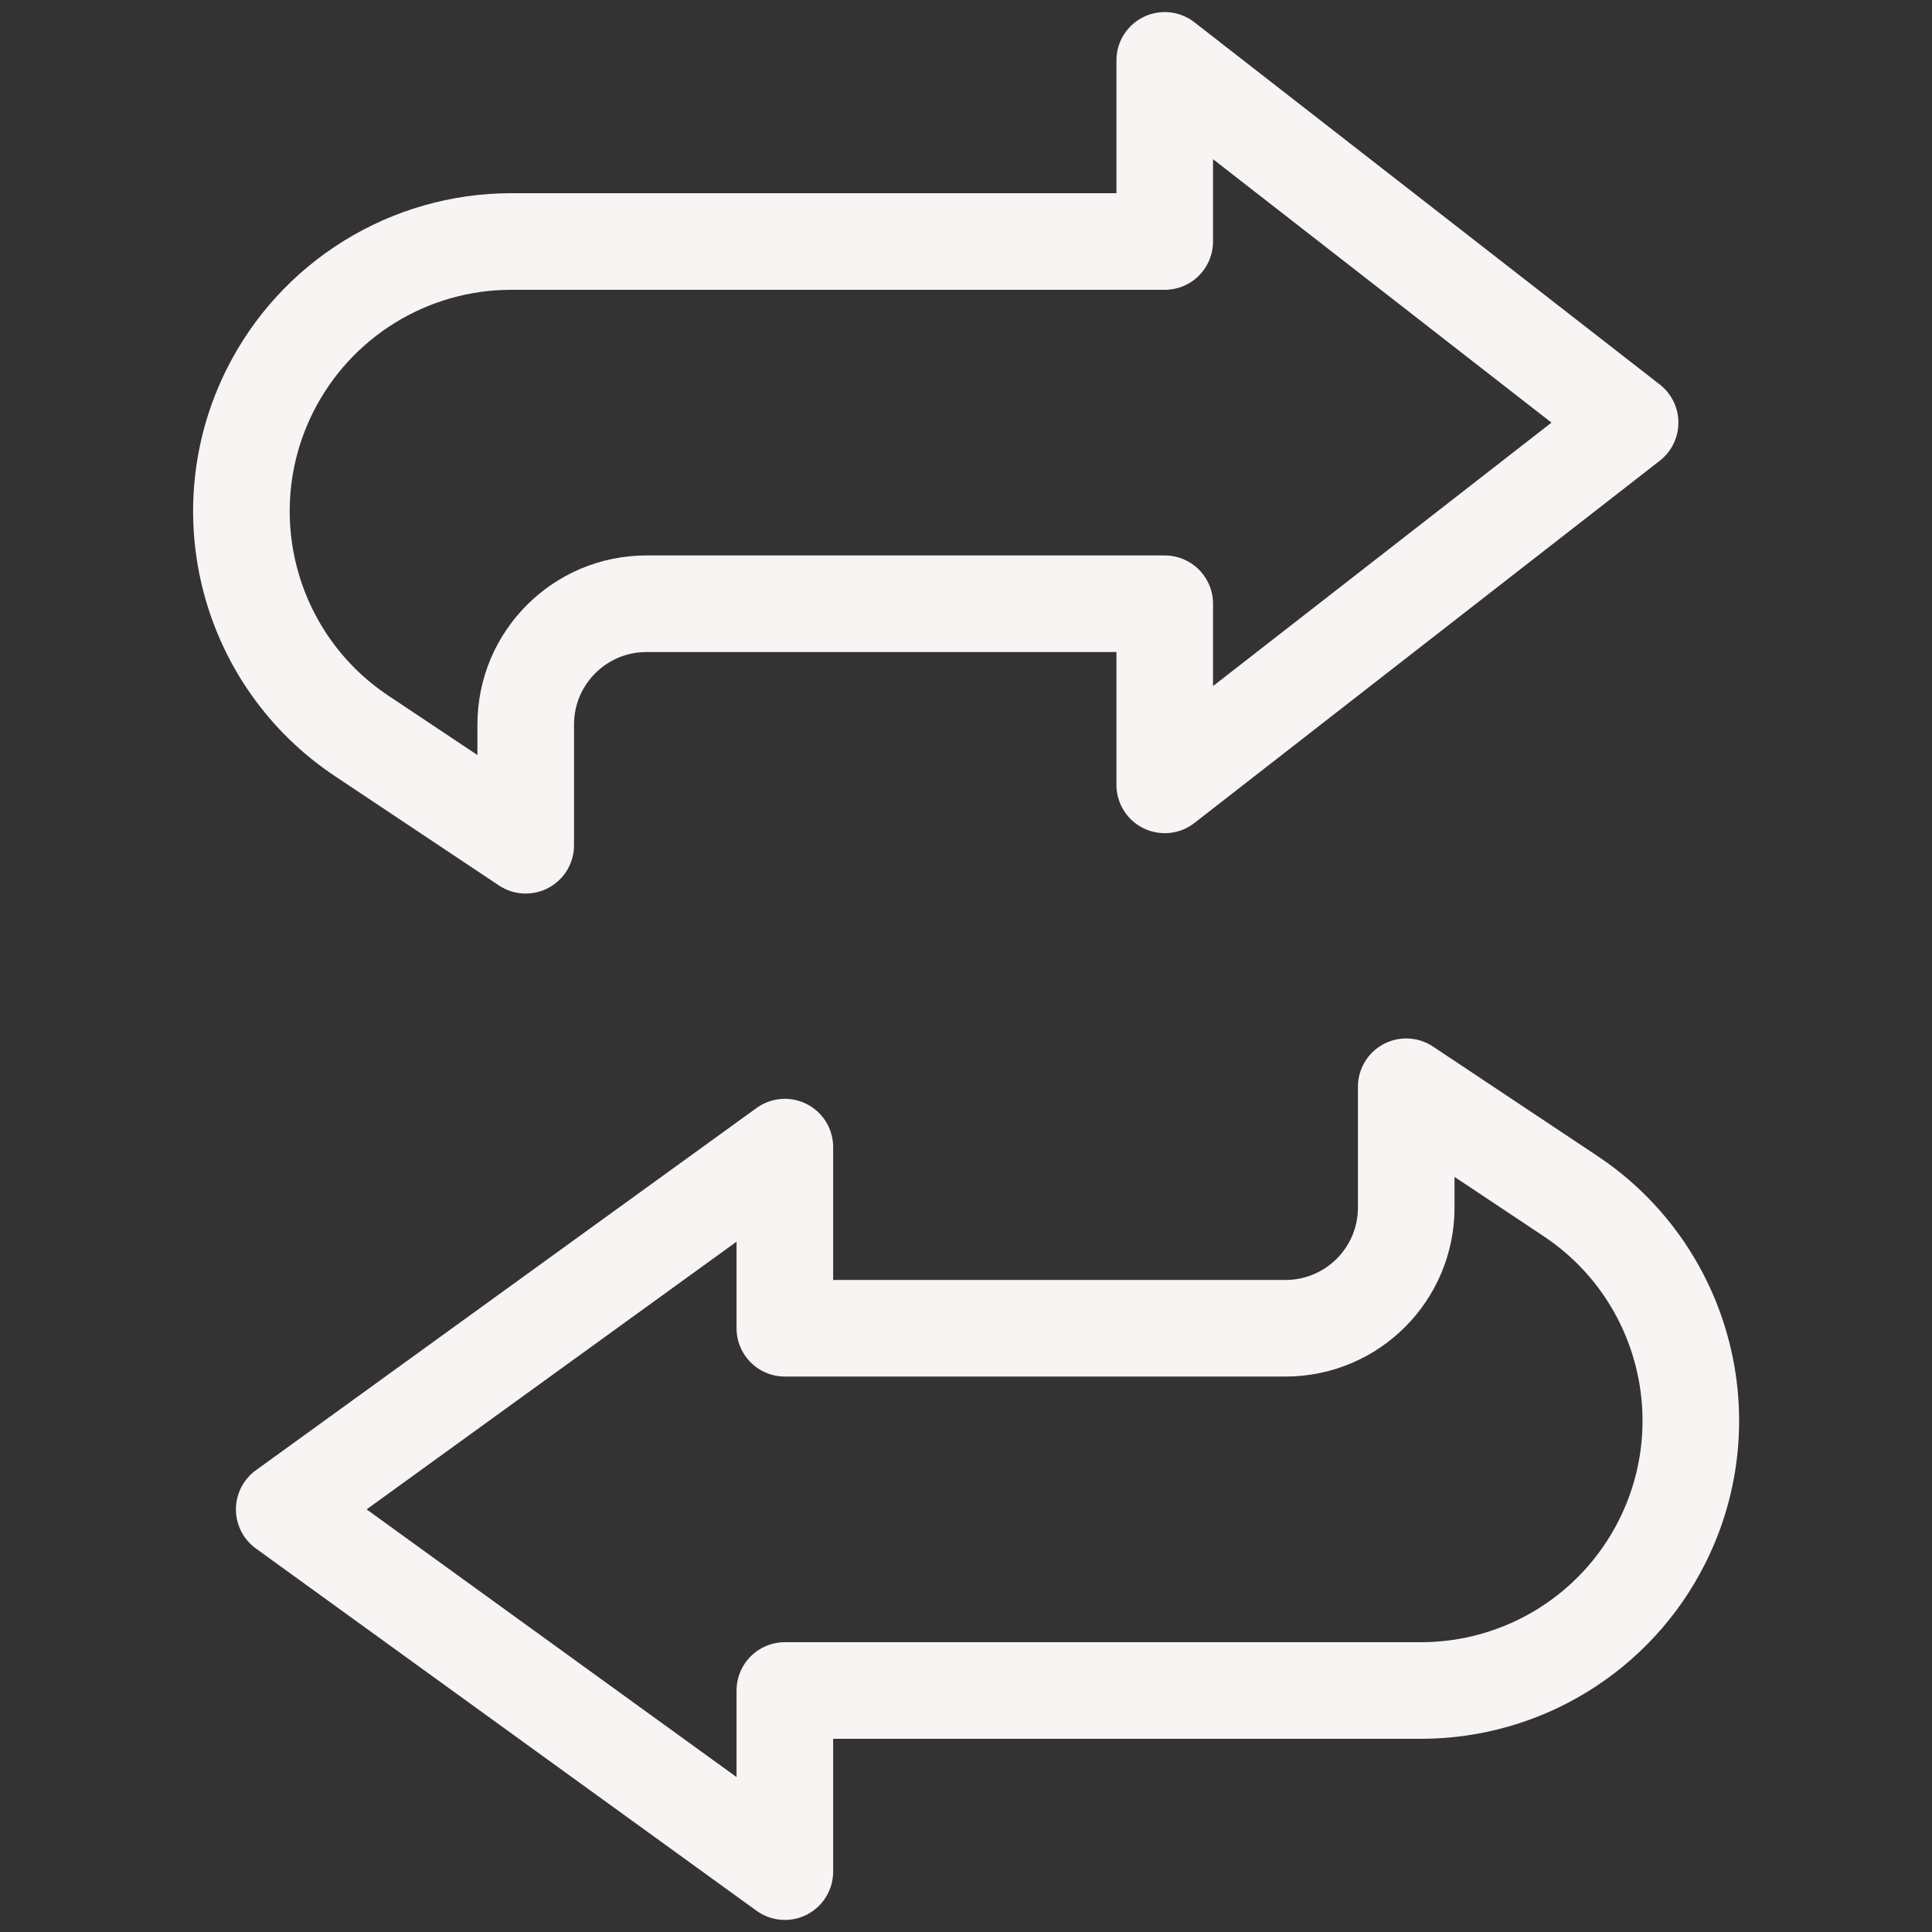
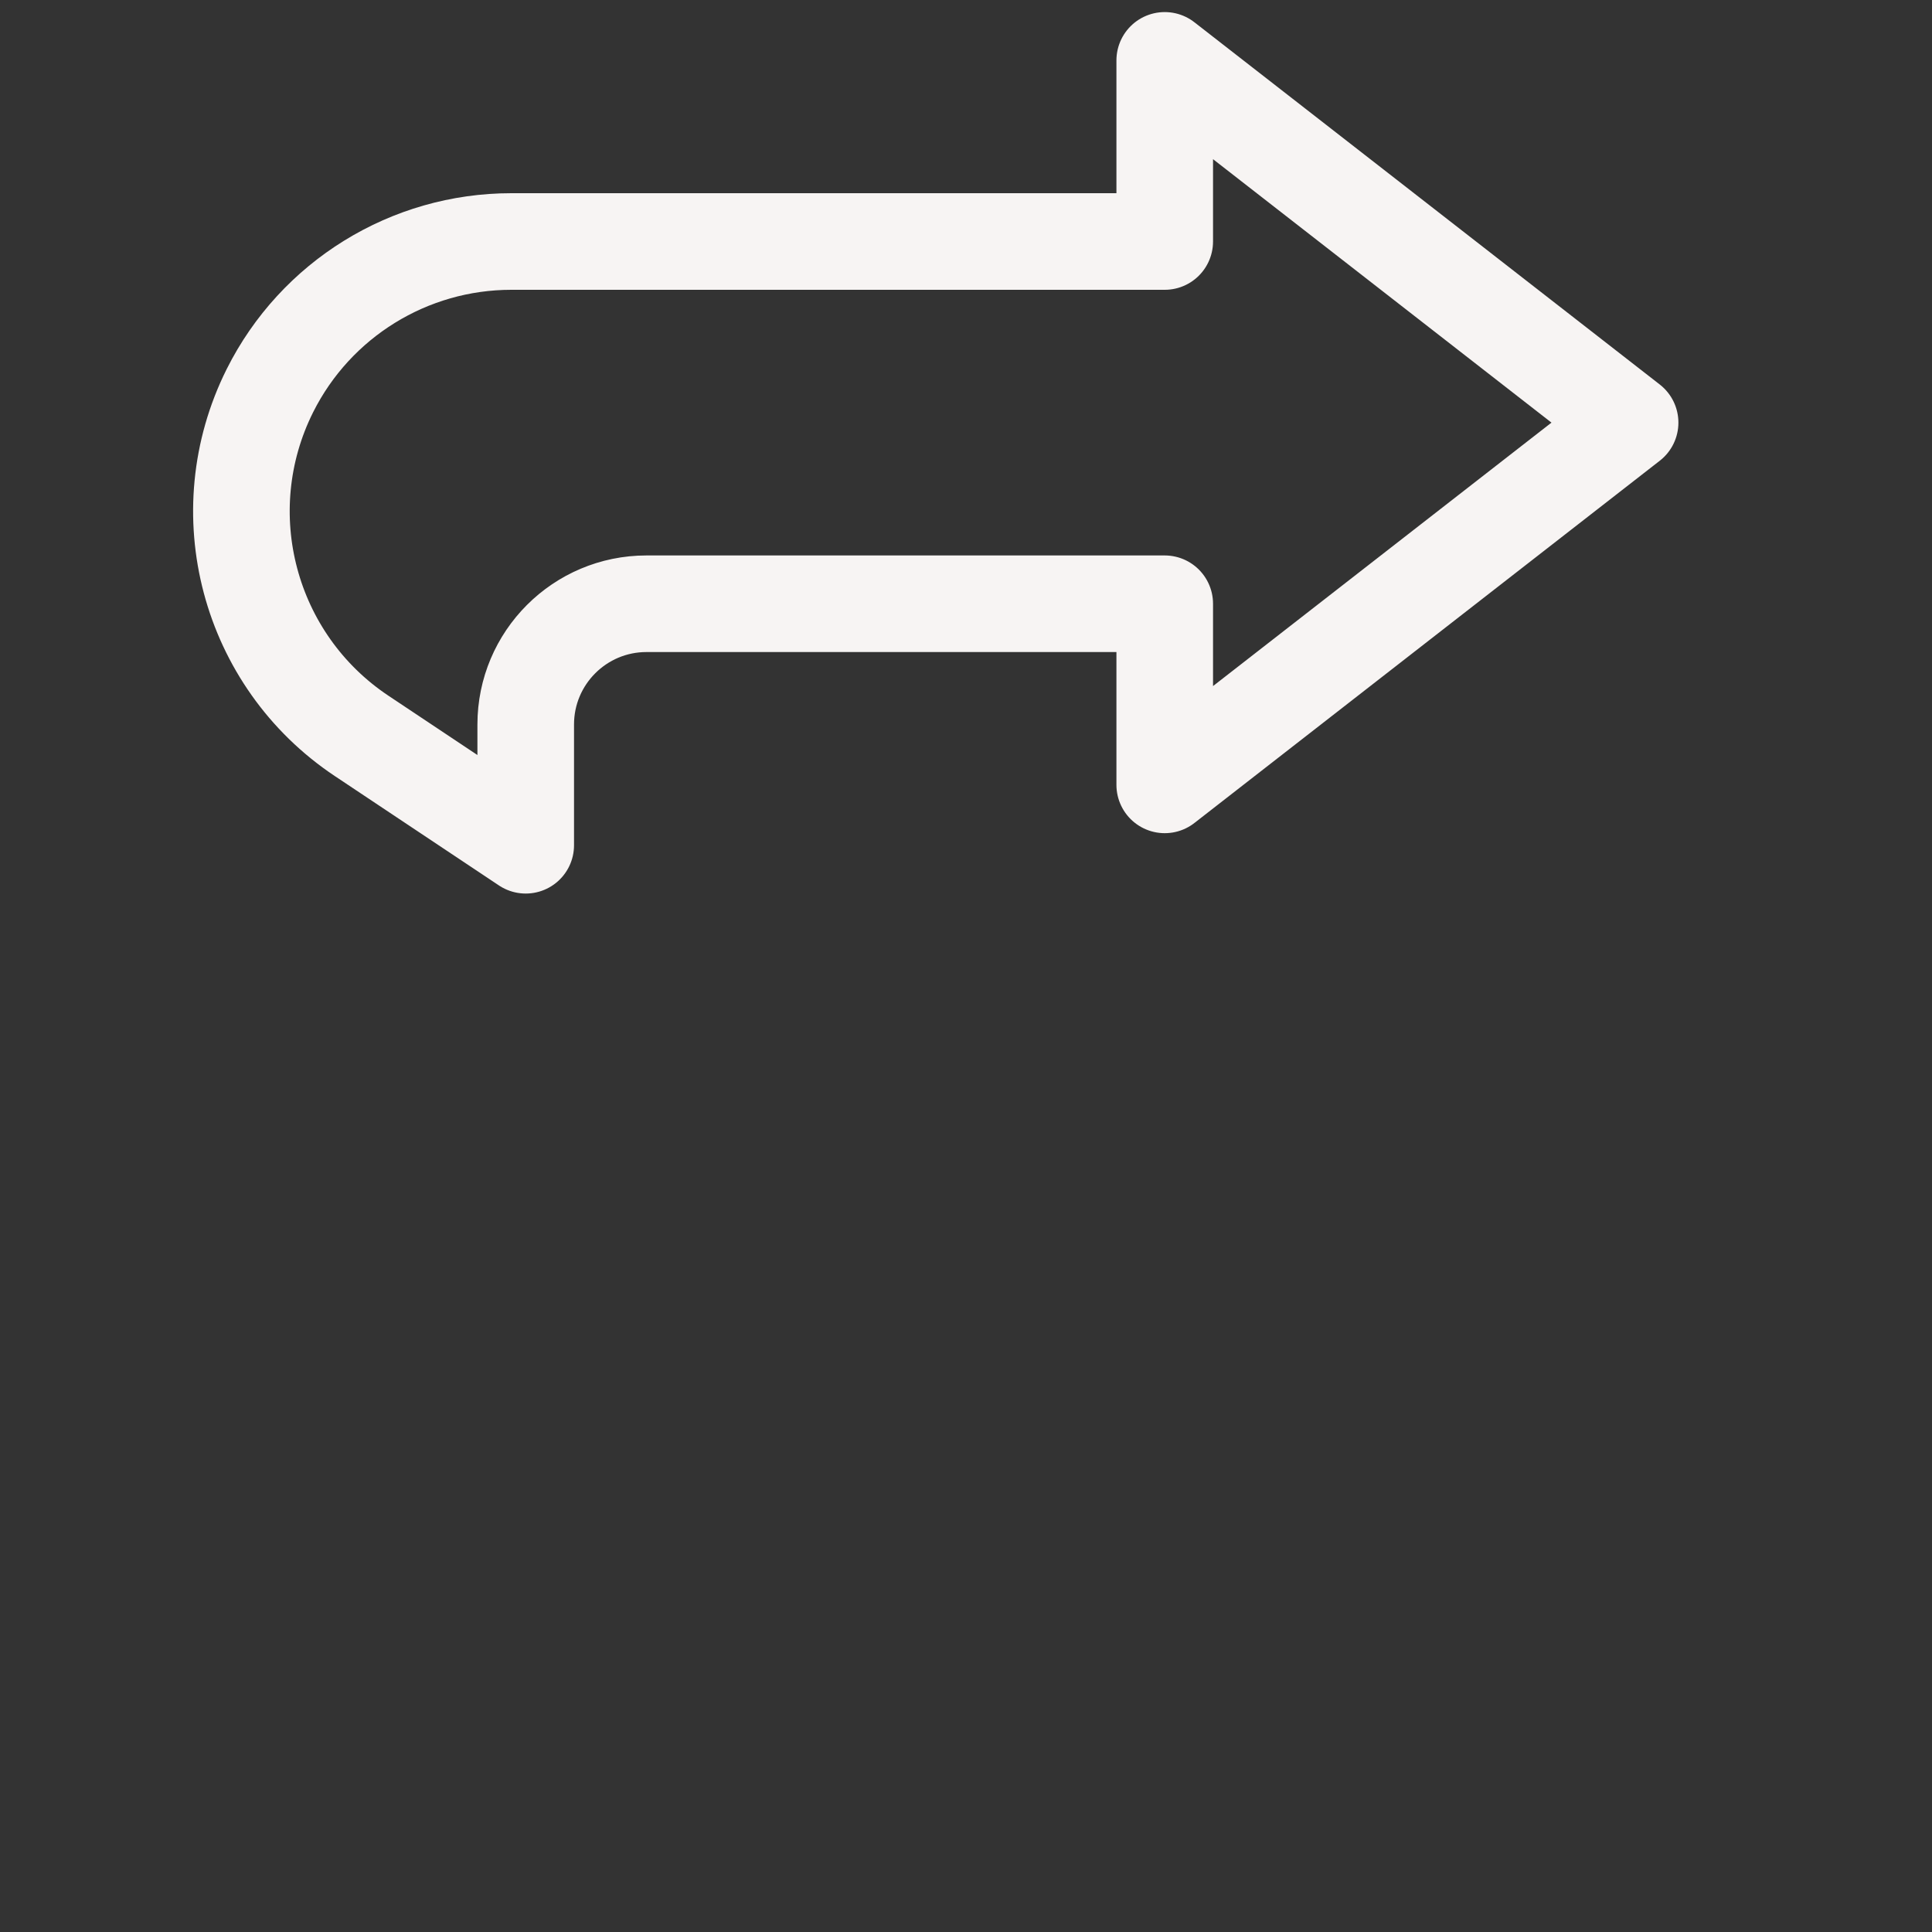
<svg xmlns="http://www.w3.org/2000/svg" width="80" height="80" viewBox="0 0 80 80" fill="none">
  <rect x="0" y="0" width="80" height="80" fill="#333333" stroke="none" />
  <path fill-rule="evenodd" clip-rule="evenodd" d="M67.499 17.5L48.229 2.5V10H21.176C16.942 9.999 13.071 12.39 11.176 16.177C8.657 21.219 10.286 27.348 14.976 30.473L21.769 35V30C21.769 27.239 24.008 25 26.769 25H48.229V32.5L67.499 17.5Z" stroke="#F7F4F3" stroke-width="4" stroke-linecap="round" stroke-linejoin="round" />
-   <path fill-rule="evenodd" clip-rule="evenodd" d="M11.769 62.5L32.499 77.5V70H58.833C63.067 70.002 66.939 67.611 68.833 63.823C71.353 58.783 69.725 52.656 65.036 49.53L58.229 45V50C58.229 52.761 55.991 55 53.229 55H32.499V47.5L11.769 62.5Z" stroke="#F7F4F3" stroke-width="4" stroke-linecap="round" stroke-linejoin="round" />
</svg>